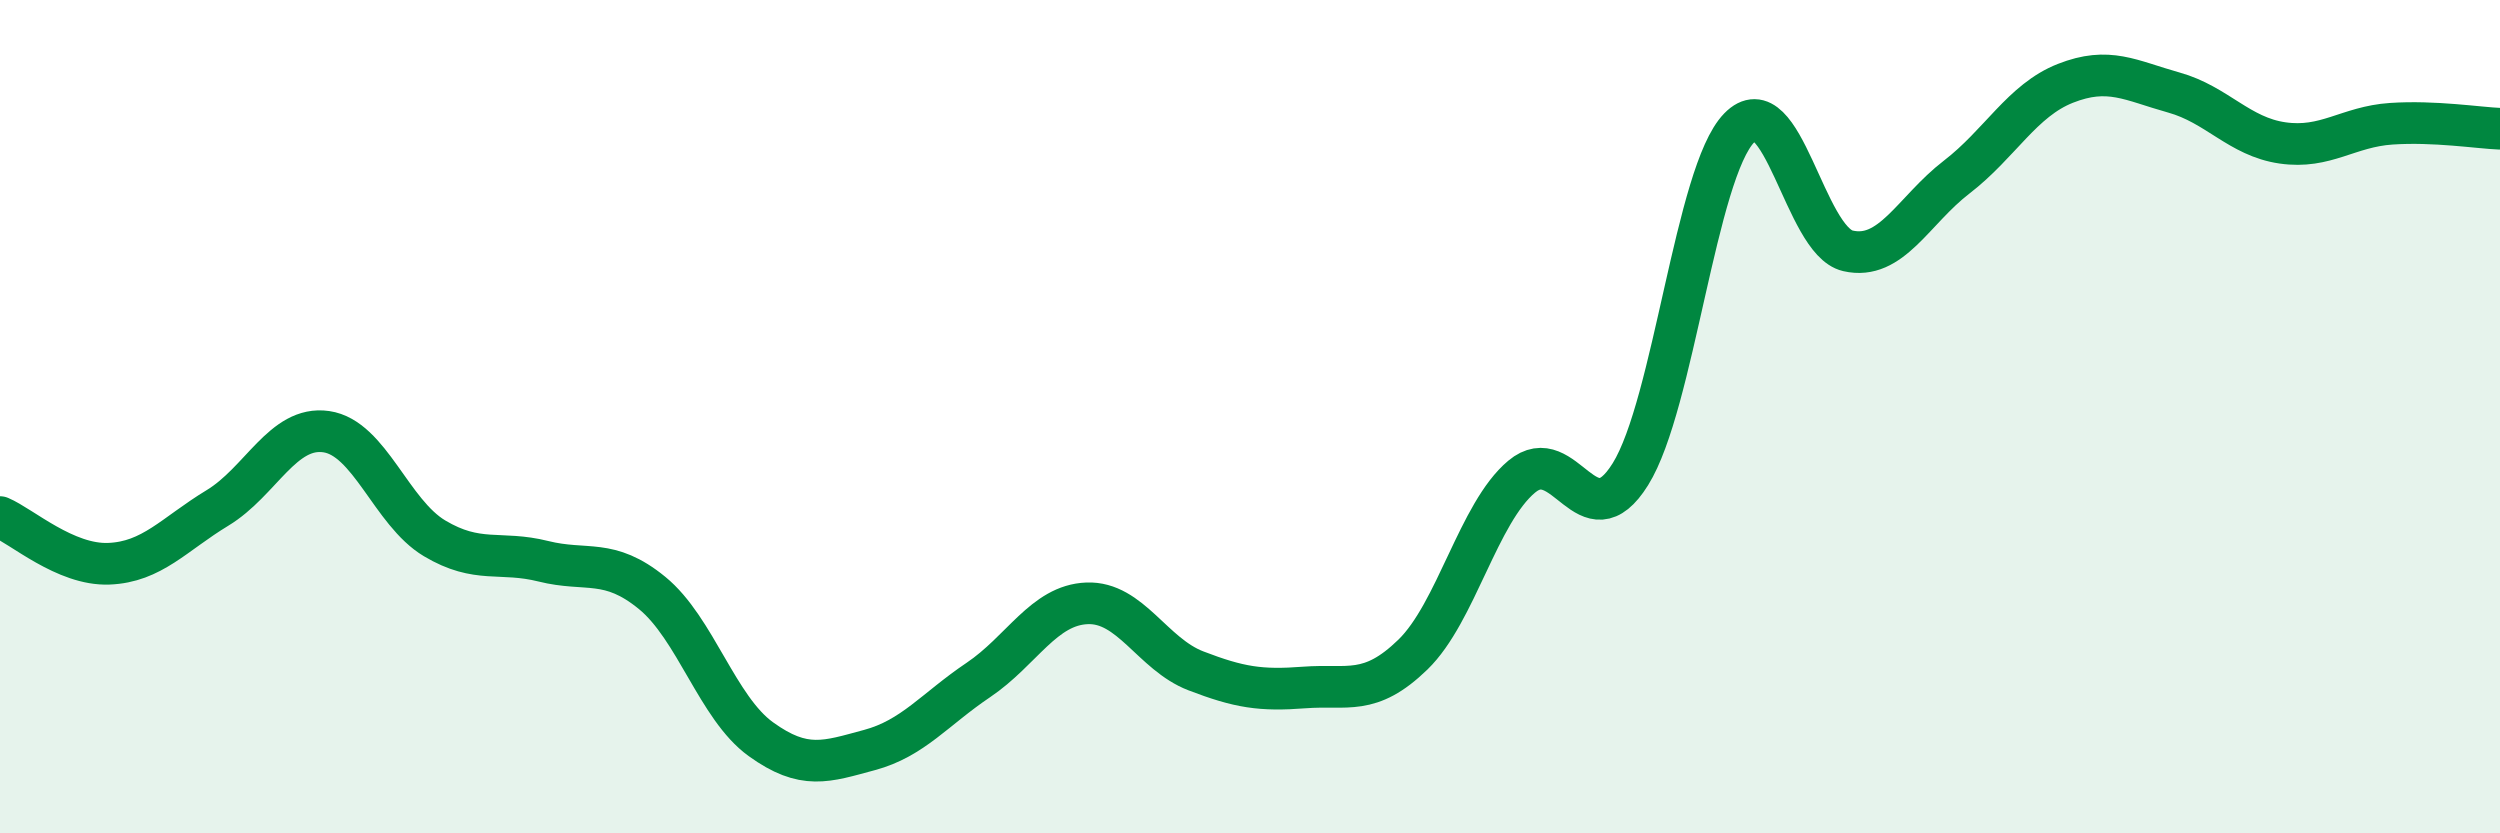
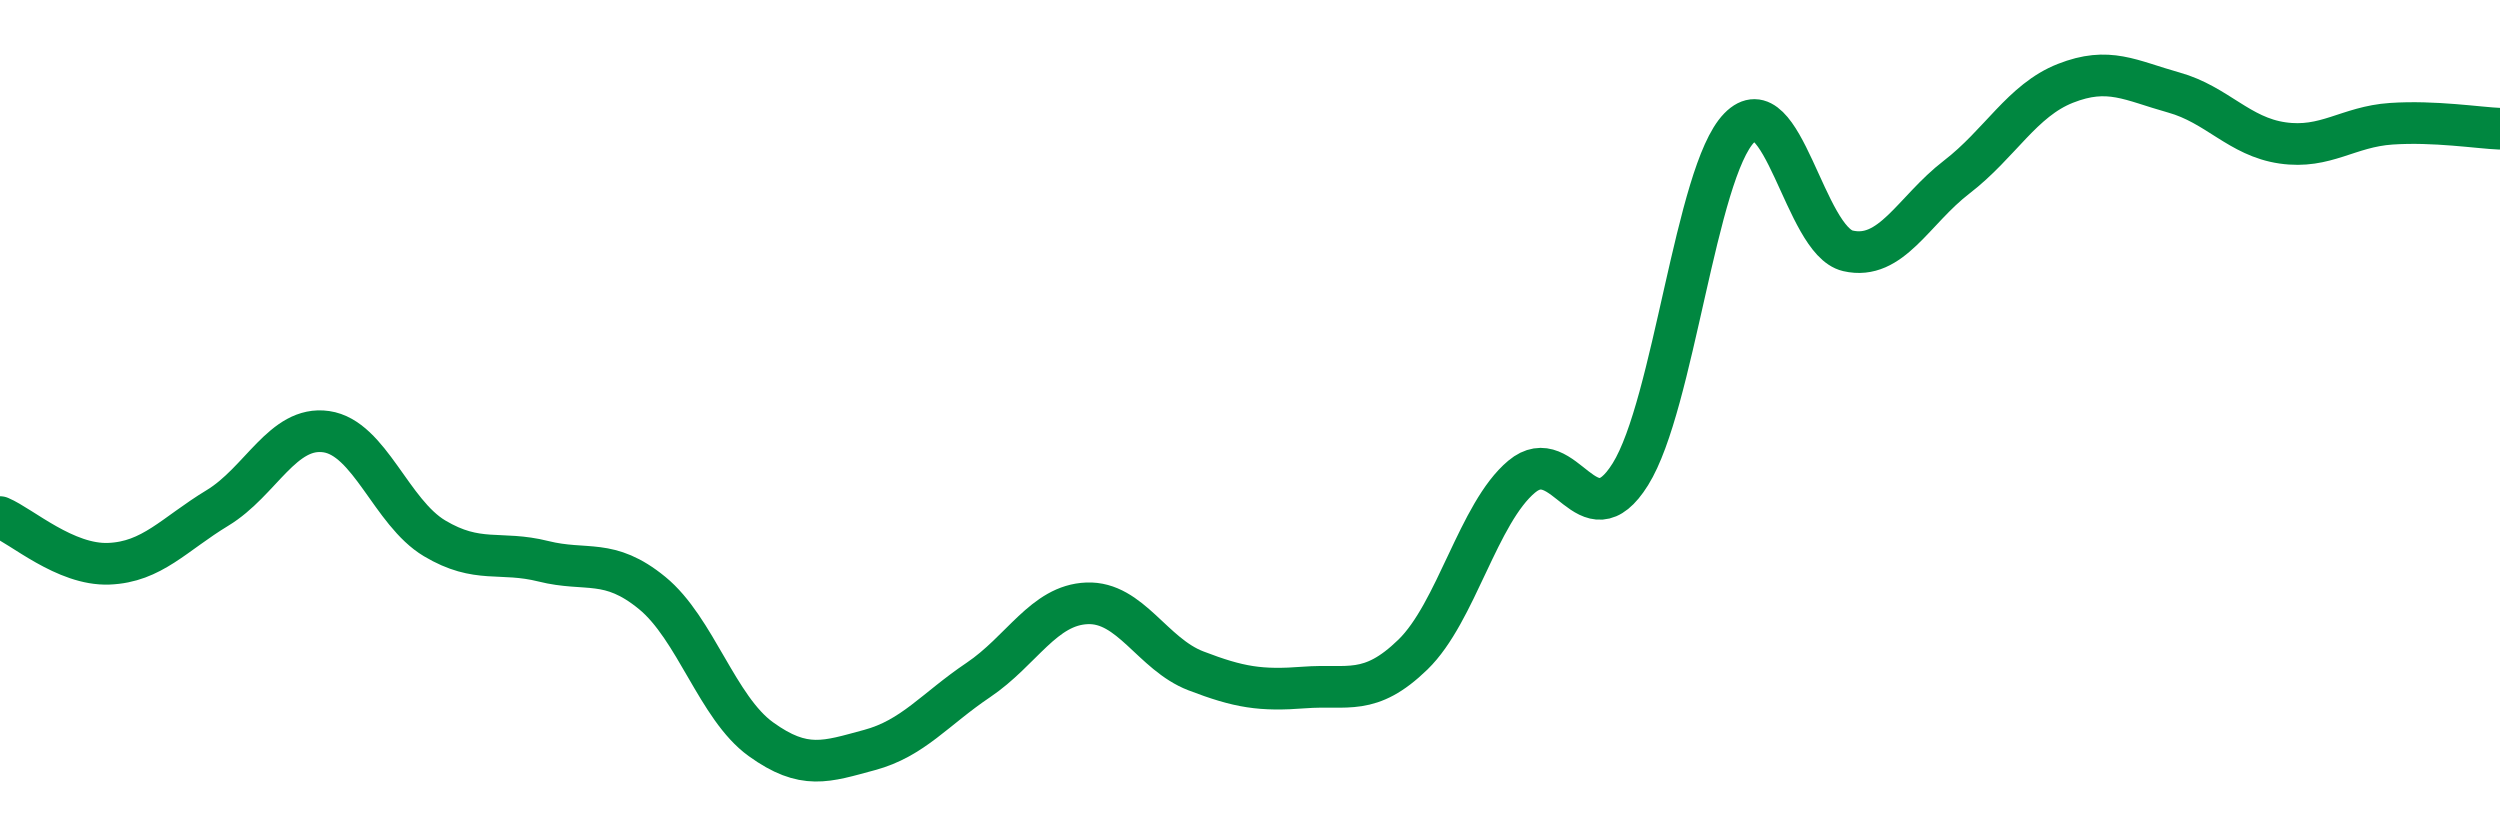
<svg xmlns="http://www.w3.org/2000/svg" width="60" height="20" viewBox="0 0 60 20">
-   <path d="M 0,12.41 C 0.52,12.63 1.57,13.57 2.61,13.53 C 3.65,13.49 4.18,12.82 5.22,12.19 C 6.26,11.56 6.79,10.21 7.83,10.36 C 8.87,10.51 9.39,12.3 10.43,12.92 C 11.47,13.54 12,13.21 13.04,13.47 C 14.08,13.73 14.61,13.38 15.65,14.23 C 16.69,15.08 17.22,16.99 18.26,17.74 C 19.3,18.49 19.83,18.28 20.87,18 C 21.91,17.72 22.44,17.02 23.48,16.32 C 24.52,15.62 25.05,14.52 26.09,14.48 C 27.13,14.44 27.66,15.7 28.7,16.1 C 29.74,16.5 30.26,16.58 31.3,16.5 C 32.34,16.42 32.87,16.72 33.91,15.71 C 34.95,14.7 35.48,12.31 36.52,11.44 C 37.56,10.57 38.09,13.05 39.13,11.38 C 40.17,9.71 40.7,4.14 41.74,3.07 C 42.78,2 43.31,5.78 44.35,6.02 C 45.39,6.26 45.92,5.05 46.96,4.25 C 48,3.45 48.53,2.41 49.57,2 C 50.61,1.59 51.13,1.93 52.17,2.22 C 53.21,2.51 53.74,3.28 54.78,3.43 C 55.82,3.58 56.35,3.04 57.39,2.97 C 58.43,2.9 59.48,3.07 60,3.09L60 20L0 20Z" fill="#008740" opacity="0.1" stroke-linecap="round" stroke-linejoin="round" />
  <path d="M 0,12.41 C 0.52,12.63 1.57,13.57 2.61,13.53 C 3.65,13.49 4.18,12.82 5.22,12.19 C 6.26,11.56 6.79,10.21 7.83,10.36 C 8.87,10.51 9.39,12.3 10.43,12.92 C 11.47,13.54 12,13.21 13.04,13.47 C 14.08,13.73 14.61,13.38 15.65,14.23 C 16.69,15.08 17.22,16.99 18.26,17.74 C 19.3,18.49 19.83,18.28 20.87,18 C 21.91,17.72 22.44,17.02 23.48,16.32 C 24.52,15.62 25.05,14.52 26.09,14.48 C 27.13,14.44 27.66,15.7 28.7,16.1 C 29.74,16.5 30.26,16.58 31.3,16.5 C 32.34,16.42 32.87,16.72 33.91,15.71 C 34.95,14.7 35.48,12.31 36.52,11.44 C 37.56,10.57 38.09,13.05 39.13,11.38 C 40.17,9.71 40.7,4.14 41.74,3.07 C 42.78,2 43.31,5.78 44.35,6.02 C 45.39,6.26 45.92,5.05 46.96,4.25 C 48,3.45 48.53,2.41 49.57,2 C 50.61,1.59 51.13,1.93 52.17,2.22 C 53.21,2.51 53.74,3.28 54.78,3.43 C 55.82,3.58 56.35,3.04 57.39,2.97 C 58.43,2.9 59.48,3.07 60,3.09" stroke="#008740" stroke-width="1" fill="none" stroke-linecap="round" stroke-linejoin="round" />
</svg>